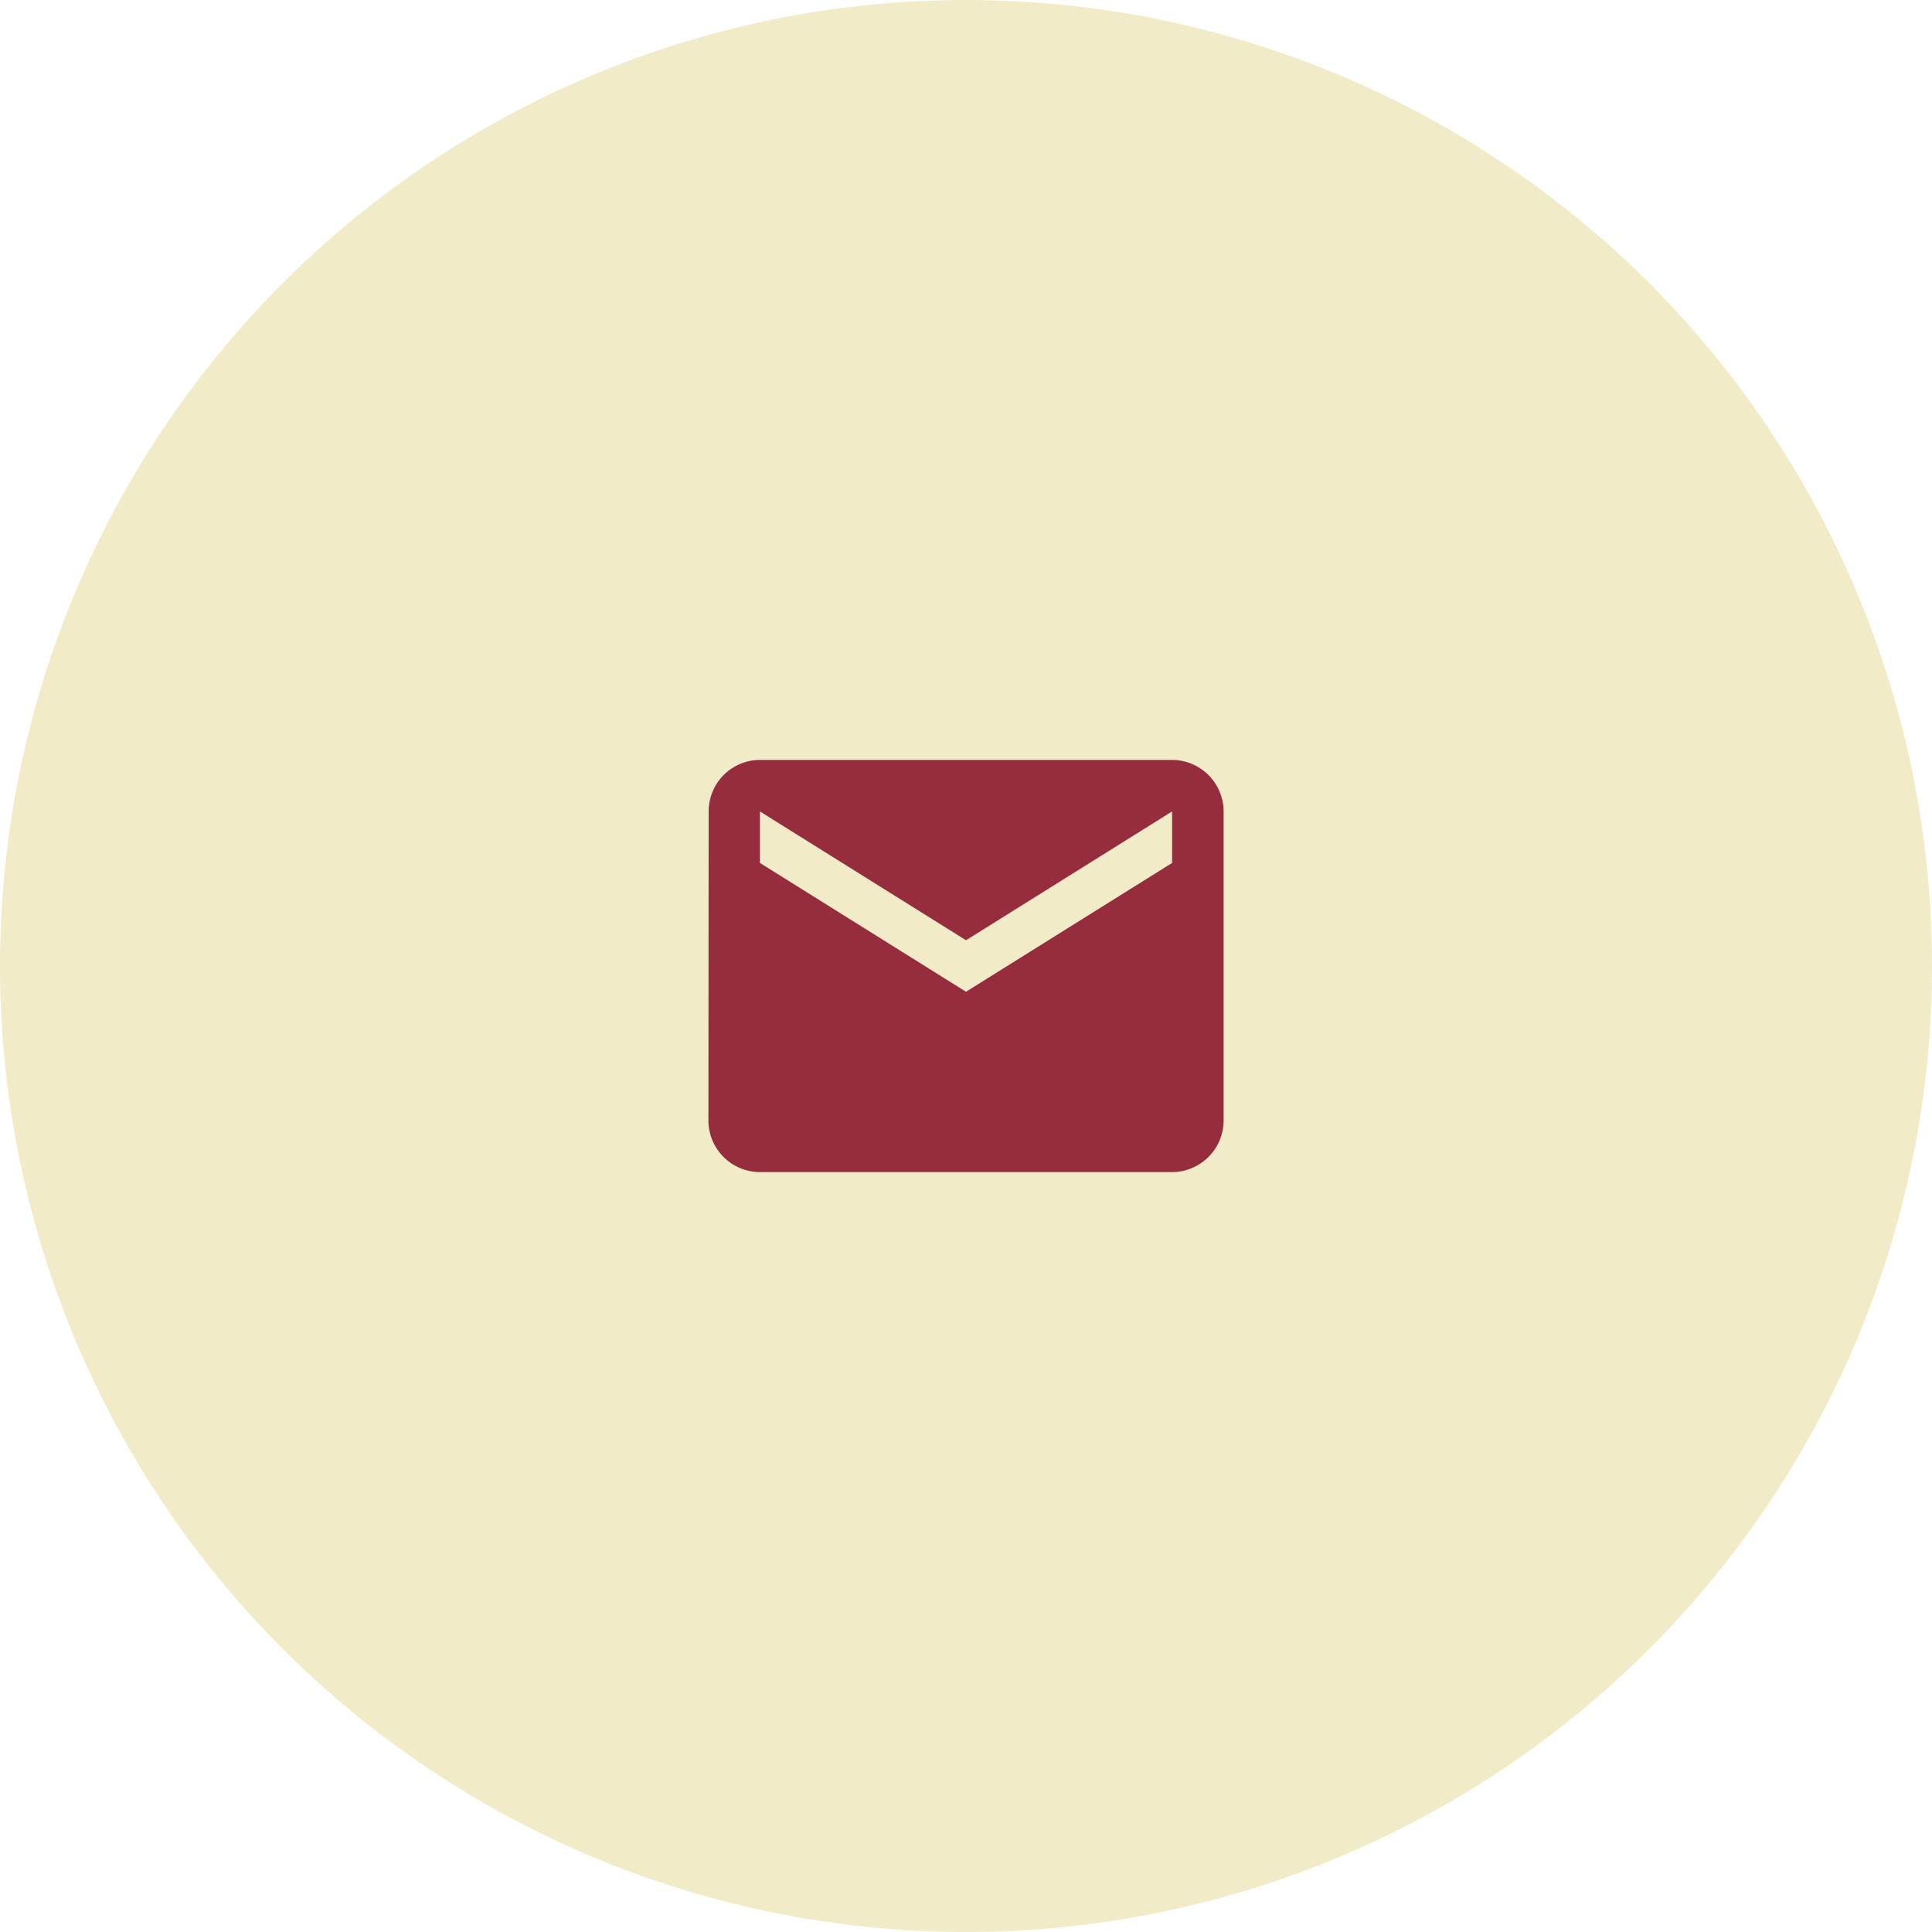
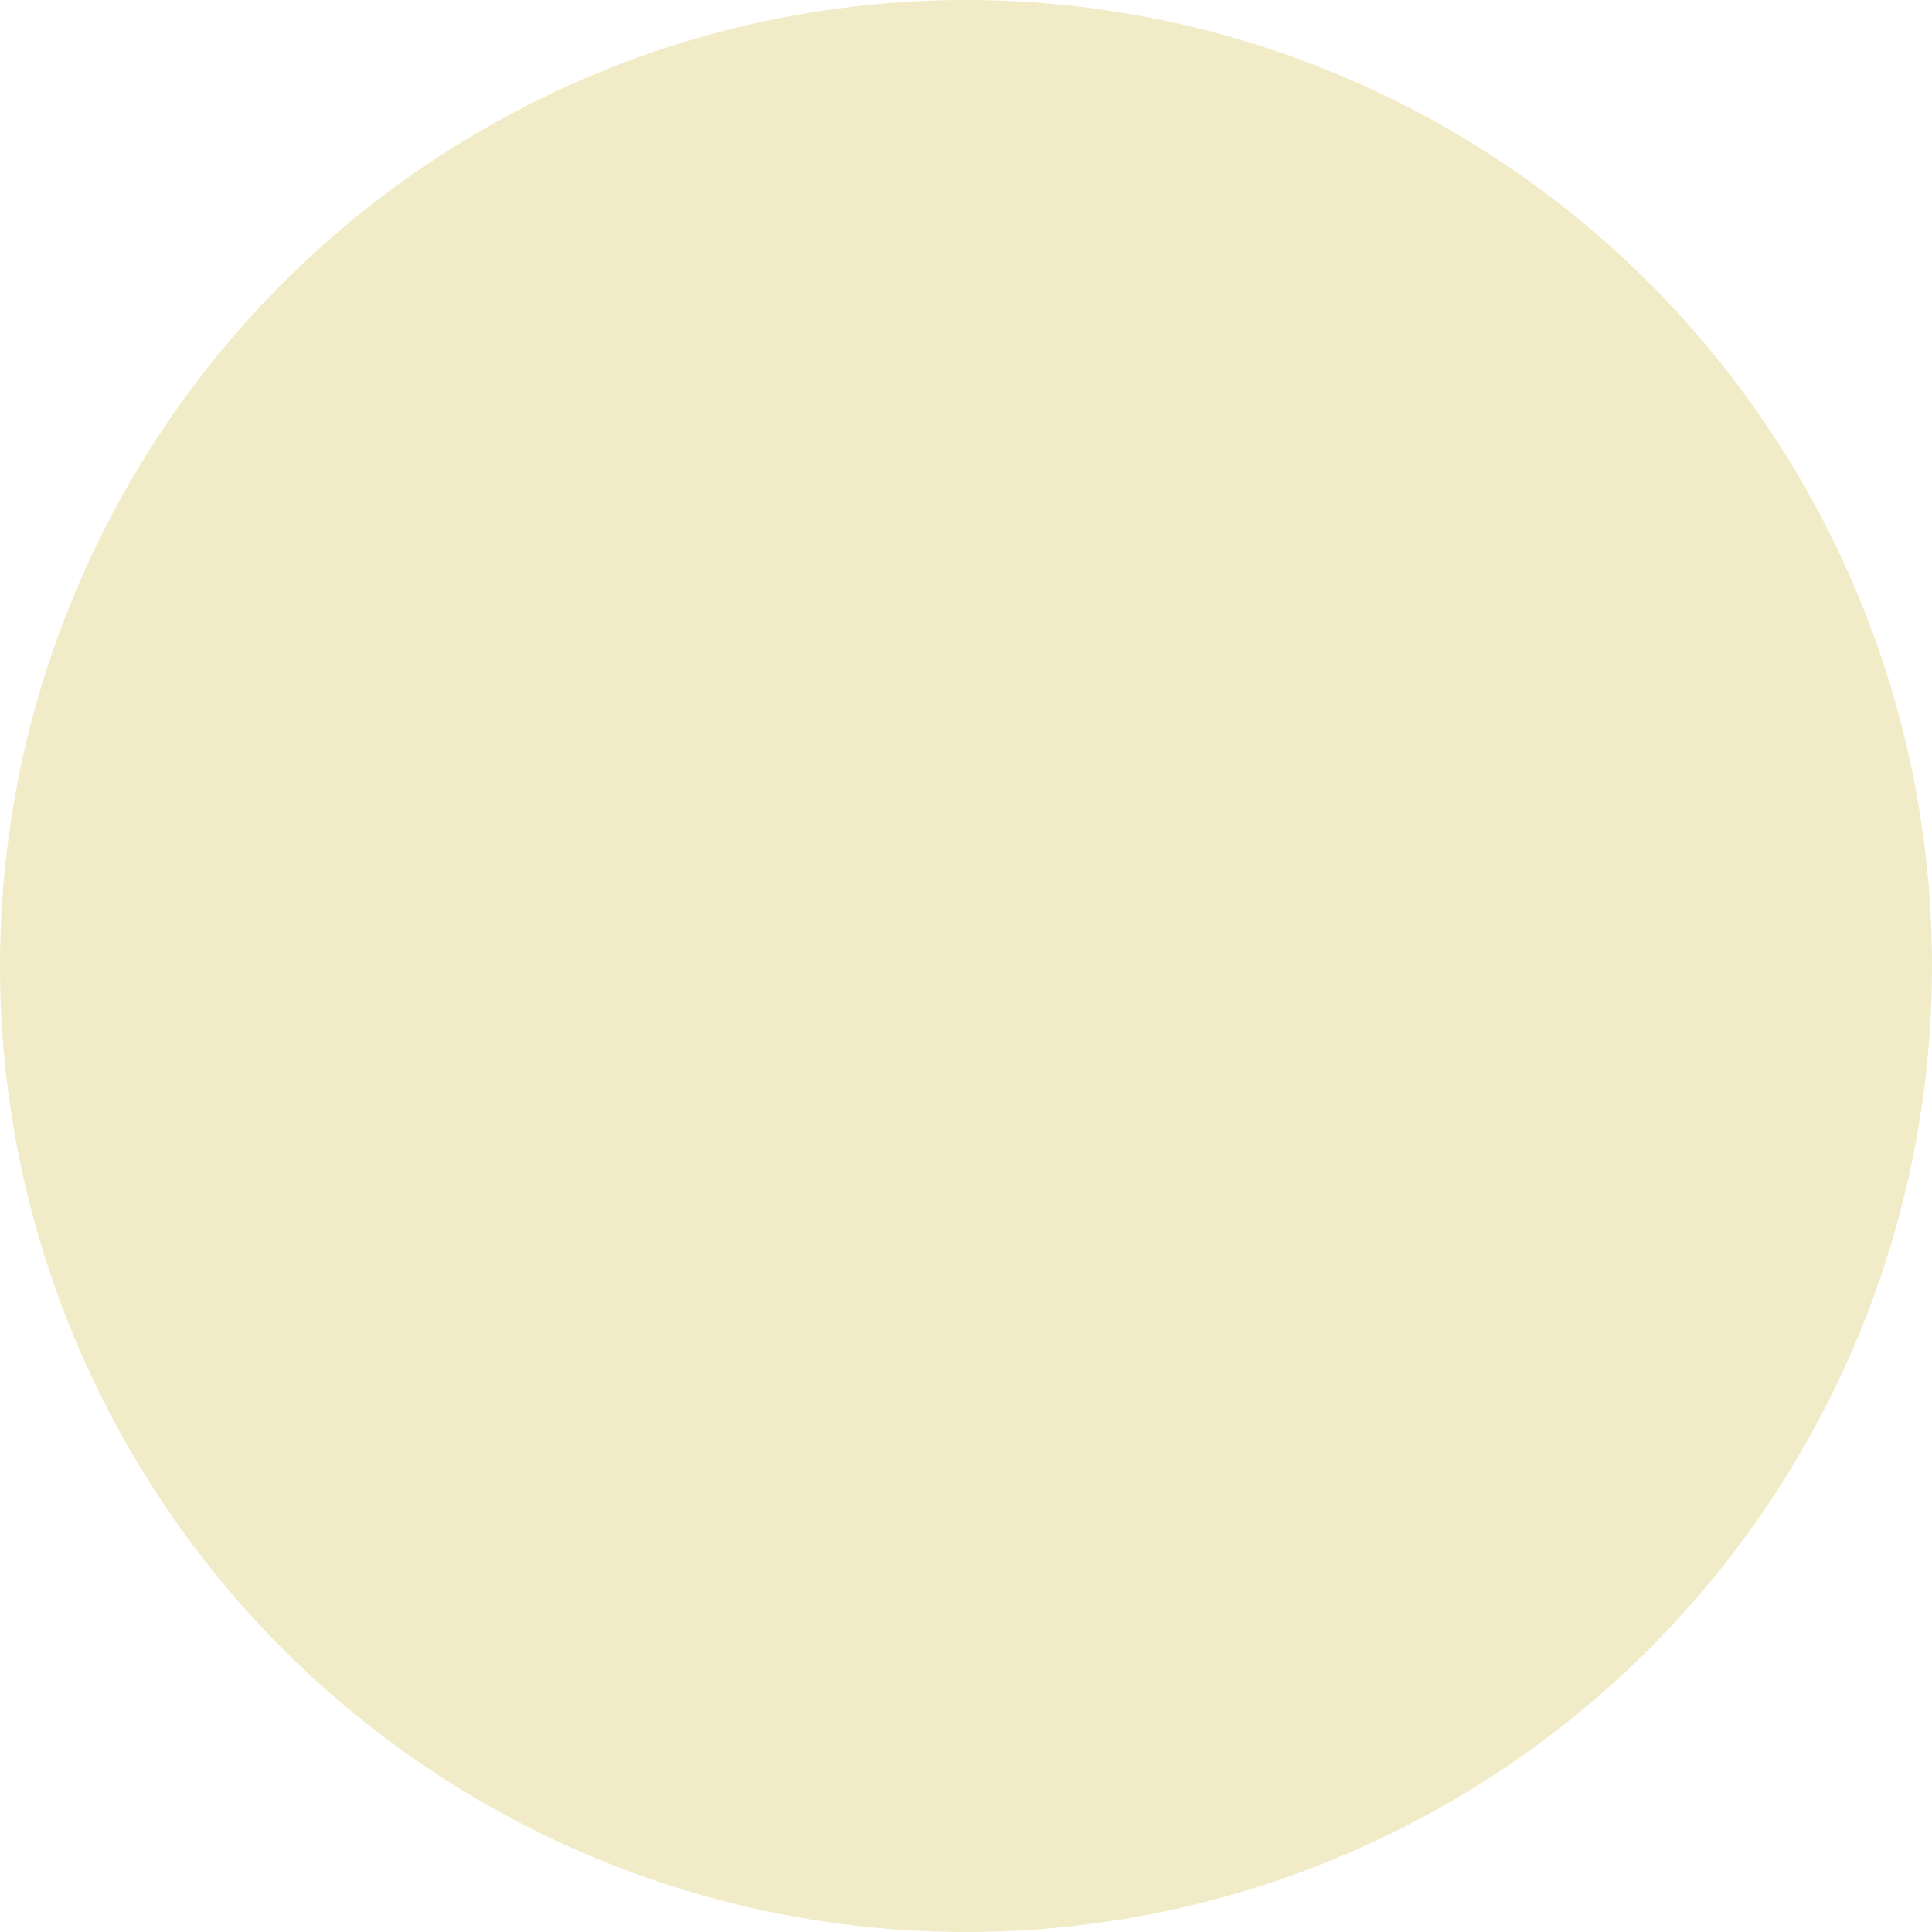
<svg xmlns="http://www.w3.org/2000/svg" viewBox="0 0 100 100">
  <defs>
    <style>.a{fill:#f1ebc7;}.b{fill:#962d3e;}.c{fill:none;}</style>
  </defs>
  <g transform="translate(-233 -93)">
    <circle class="a" cx="50" cy="50" r="50" transform="translate(233 93)" />
    <g transform="translate(267 127)">
-       <path class="b" d="M26,4H4.667A2.663,2.663,0,0,0,2.013,6.667L2,22.667a2.675,2.675,0,0,0,2.667,2.667H26a2.675,2.675,0,0,0,2.667-2.667v-16A2.675,2.675,0,0,0,26,4Zm0,5.333L15.333,16,4.667,9.333V6.667l10.667,6.667L26,6.667Z" transform="translate(0.667 1.333)" />
      <path class="c" d="M0,0H32V32H0Z" />
    </g>
  </g>
</svg>